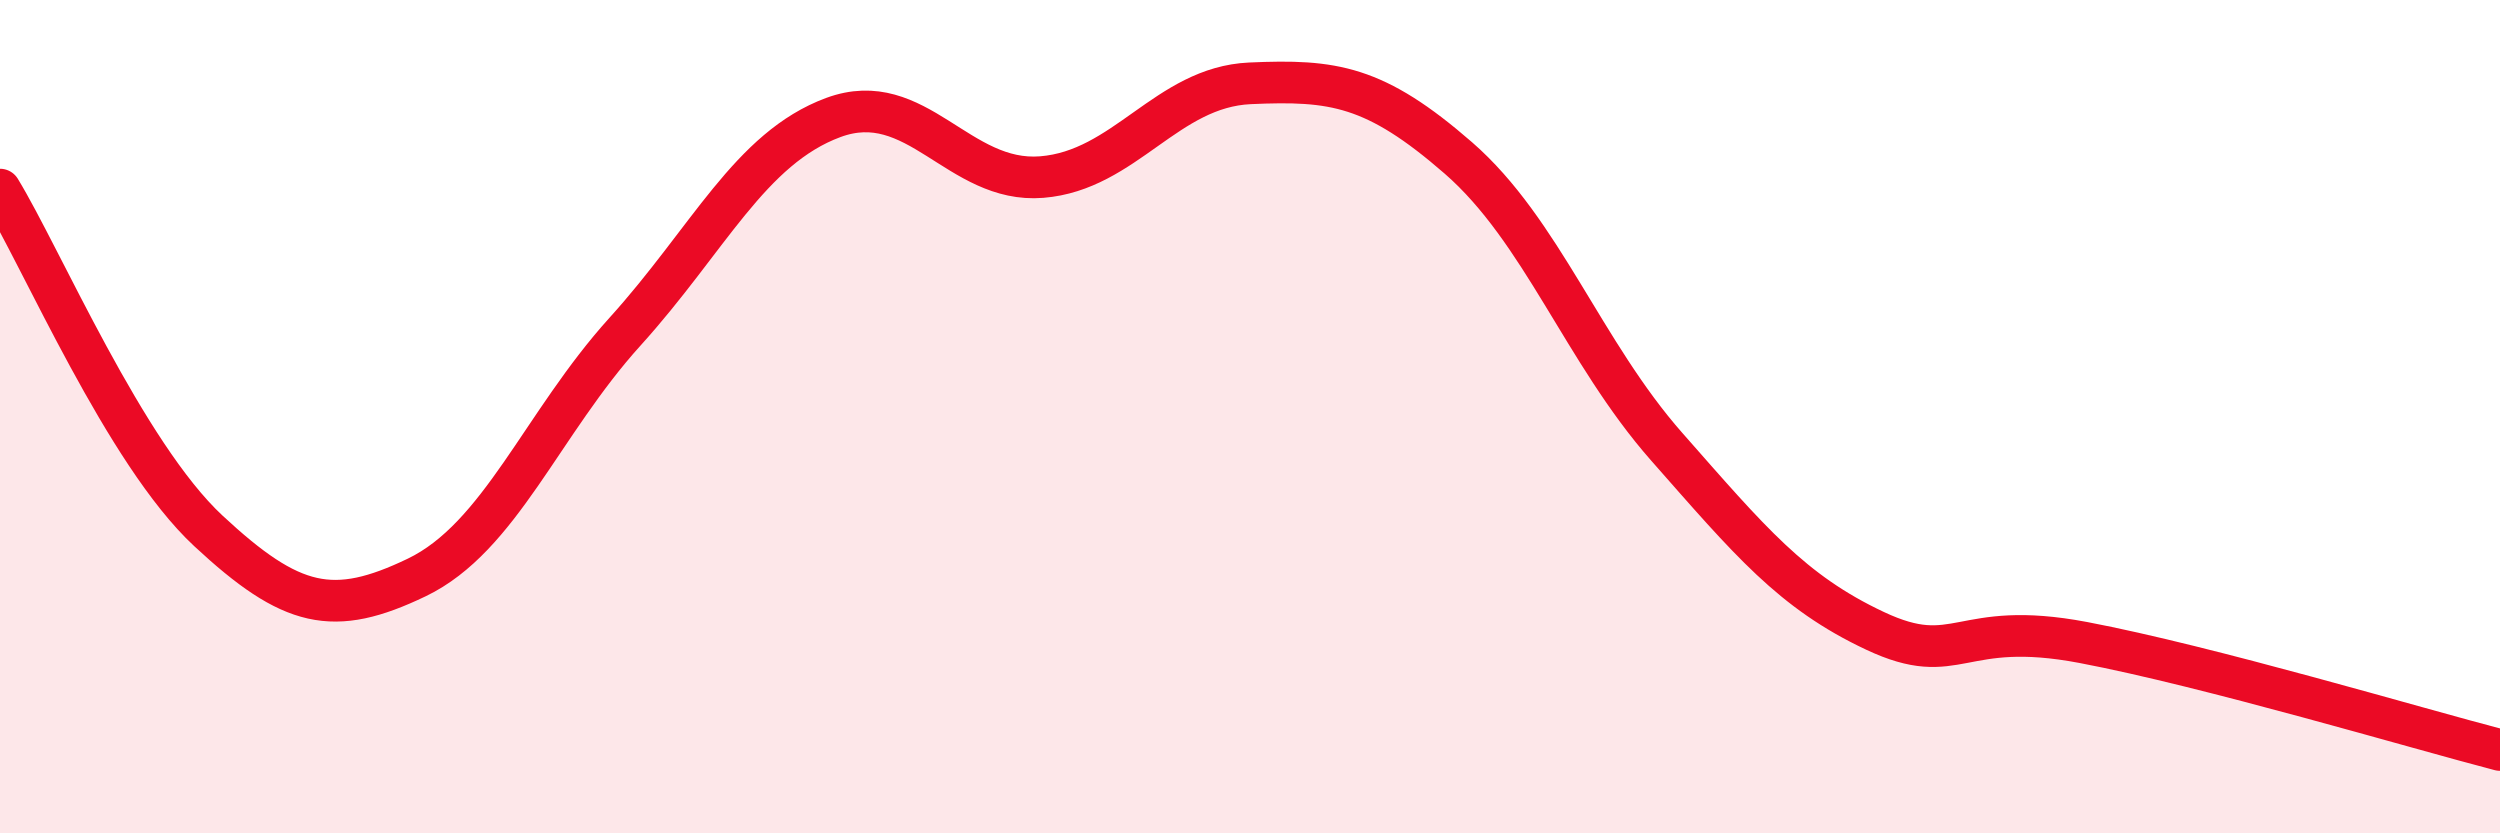
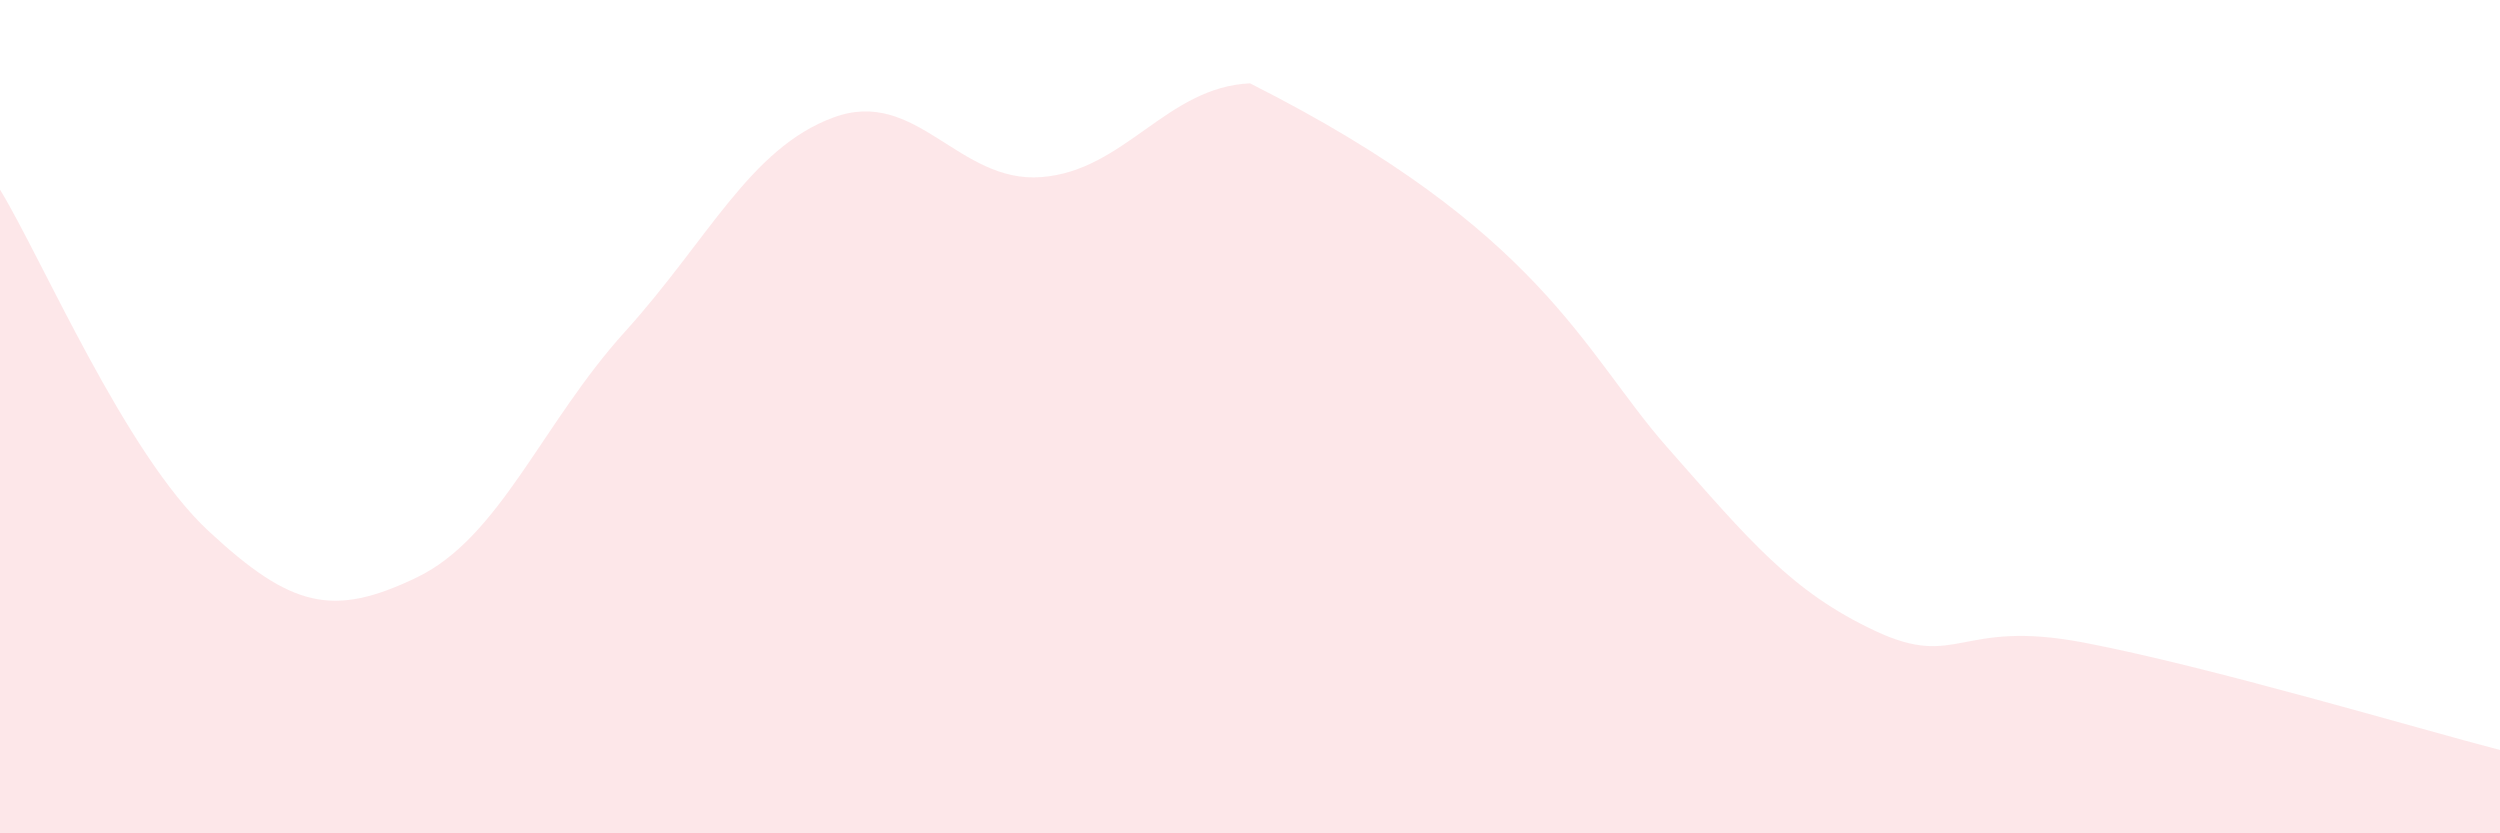
<svg xmlns="http://www.w3.org/2000/svg" width="60" height="20" viewBox="0 0 60 20">
-   <path d="M 0,4.55 C 1,6.19 3,10.88 5,12.74 C 7,14.6 8,14.82 10,13.86 C 12,12.9 13,10.17 15,7.96 C 17,5.75 18,3.56 20,2.82 C 22,2.08 23,4.41 25,4.25 C 27,4.09 28,2.09 30,2 C 32,1.91 33,2.05 35,3.79 C 37,5.53 38,8.45 40,10.72 C 42,12.99 43,14.2 45,15.14 C 47,16.08 47,14.85 50,15.42 C 53,15.99 58,17.48 60,18L60 20L0 20Z" fill="#EB0A25" opacity="0.1" stroke-linecap="round" stroke-linejoin="round" />
-   <path d="M 0,4.55 C 1,6.19 3,10.88 5,12.74 C 7,14.6 8,14.82 10,13.86 C 12,12.9 13,10.17 15,7.96 C 17,5.75 18,3.56 20,2.82 C 22,2.08 23,4.41 25,4.25 C 27,4.09 28,2.09 30,2 C 32,1.91 33,2.05 35,3.79 C 37,5.53 38,8.45 40,10.72 C 42,12.99 43,14.2 45,15.14 C 47,16.08 47,14.85 50,15.42 C 53,15.99 58,17.48 60,18" stroke="#EB0A25" stroke-width="1" fill="none" stroke-linecap="round" stroke-linejoin="round" />
+   <path d="M 0,4.55 C 1,6.19 3,10.88 5,12.74 C 7,14.6 8,14.82 10,13.86 C 12,12.9 13,10.17 15,7.96 C 17,5.75 18,3.56 20,2.82 C 22,2.08 23,4.41 25,4.25 C 27,4.09 28,2.09 30,2 C 37,5.53 38,8.45 40,10.72 C 42,12.99 43,14.2 45,15.14 C 47,16.08 47,14.85 50,15.42 C 53,15.99 58,17.48 60,18L60 20L0 20Z" fill="#EB0A25" opacity="0.1" stroke-linecap="round" stroke-linejoin="round" />
</svg>